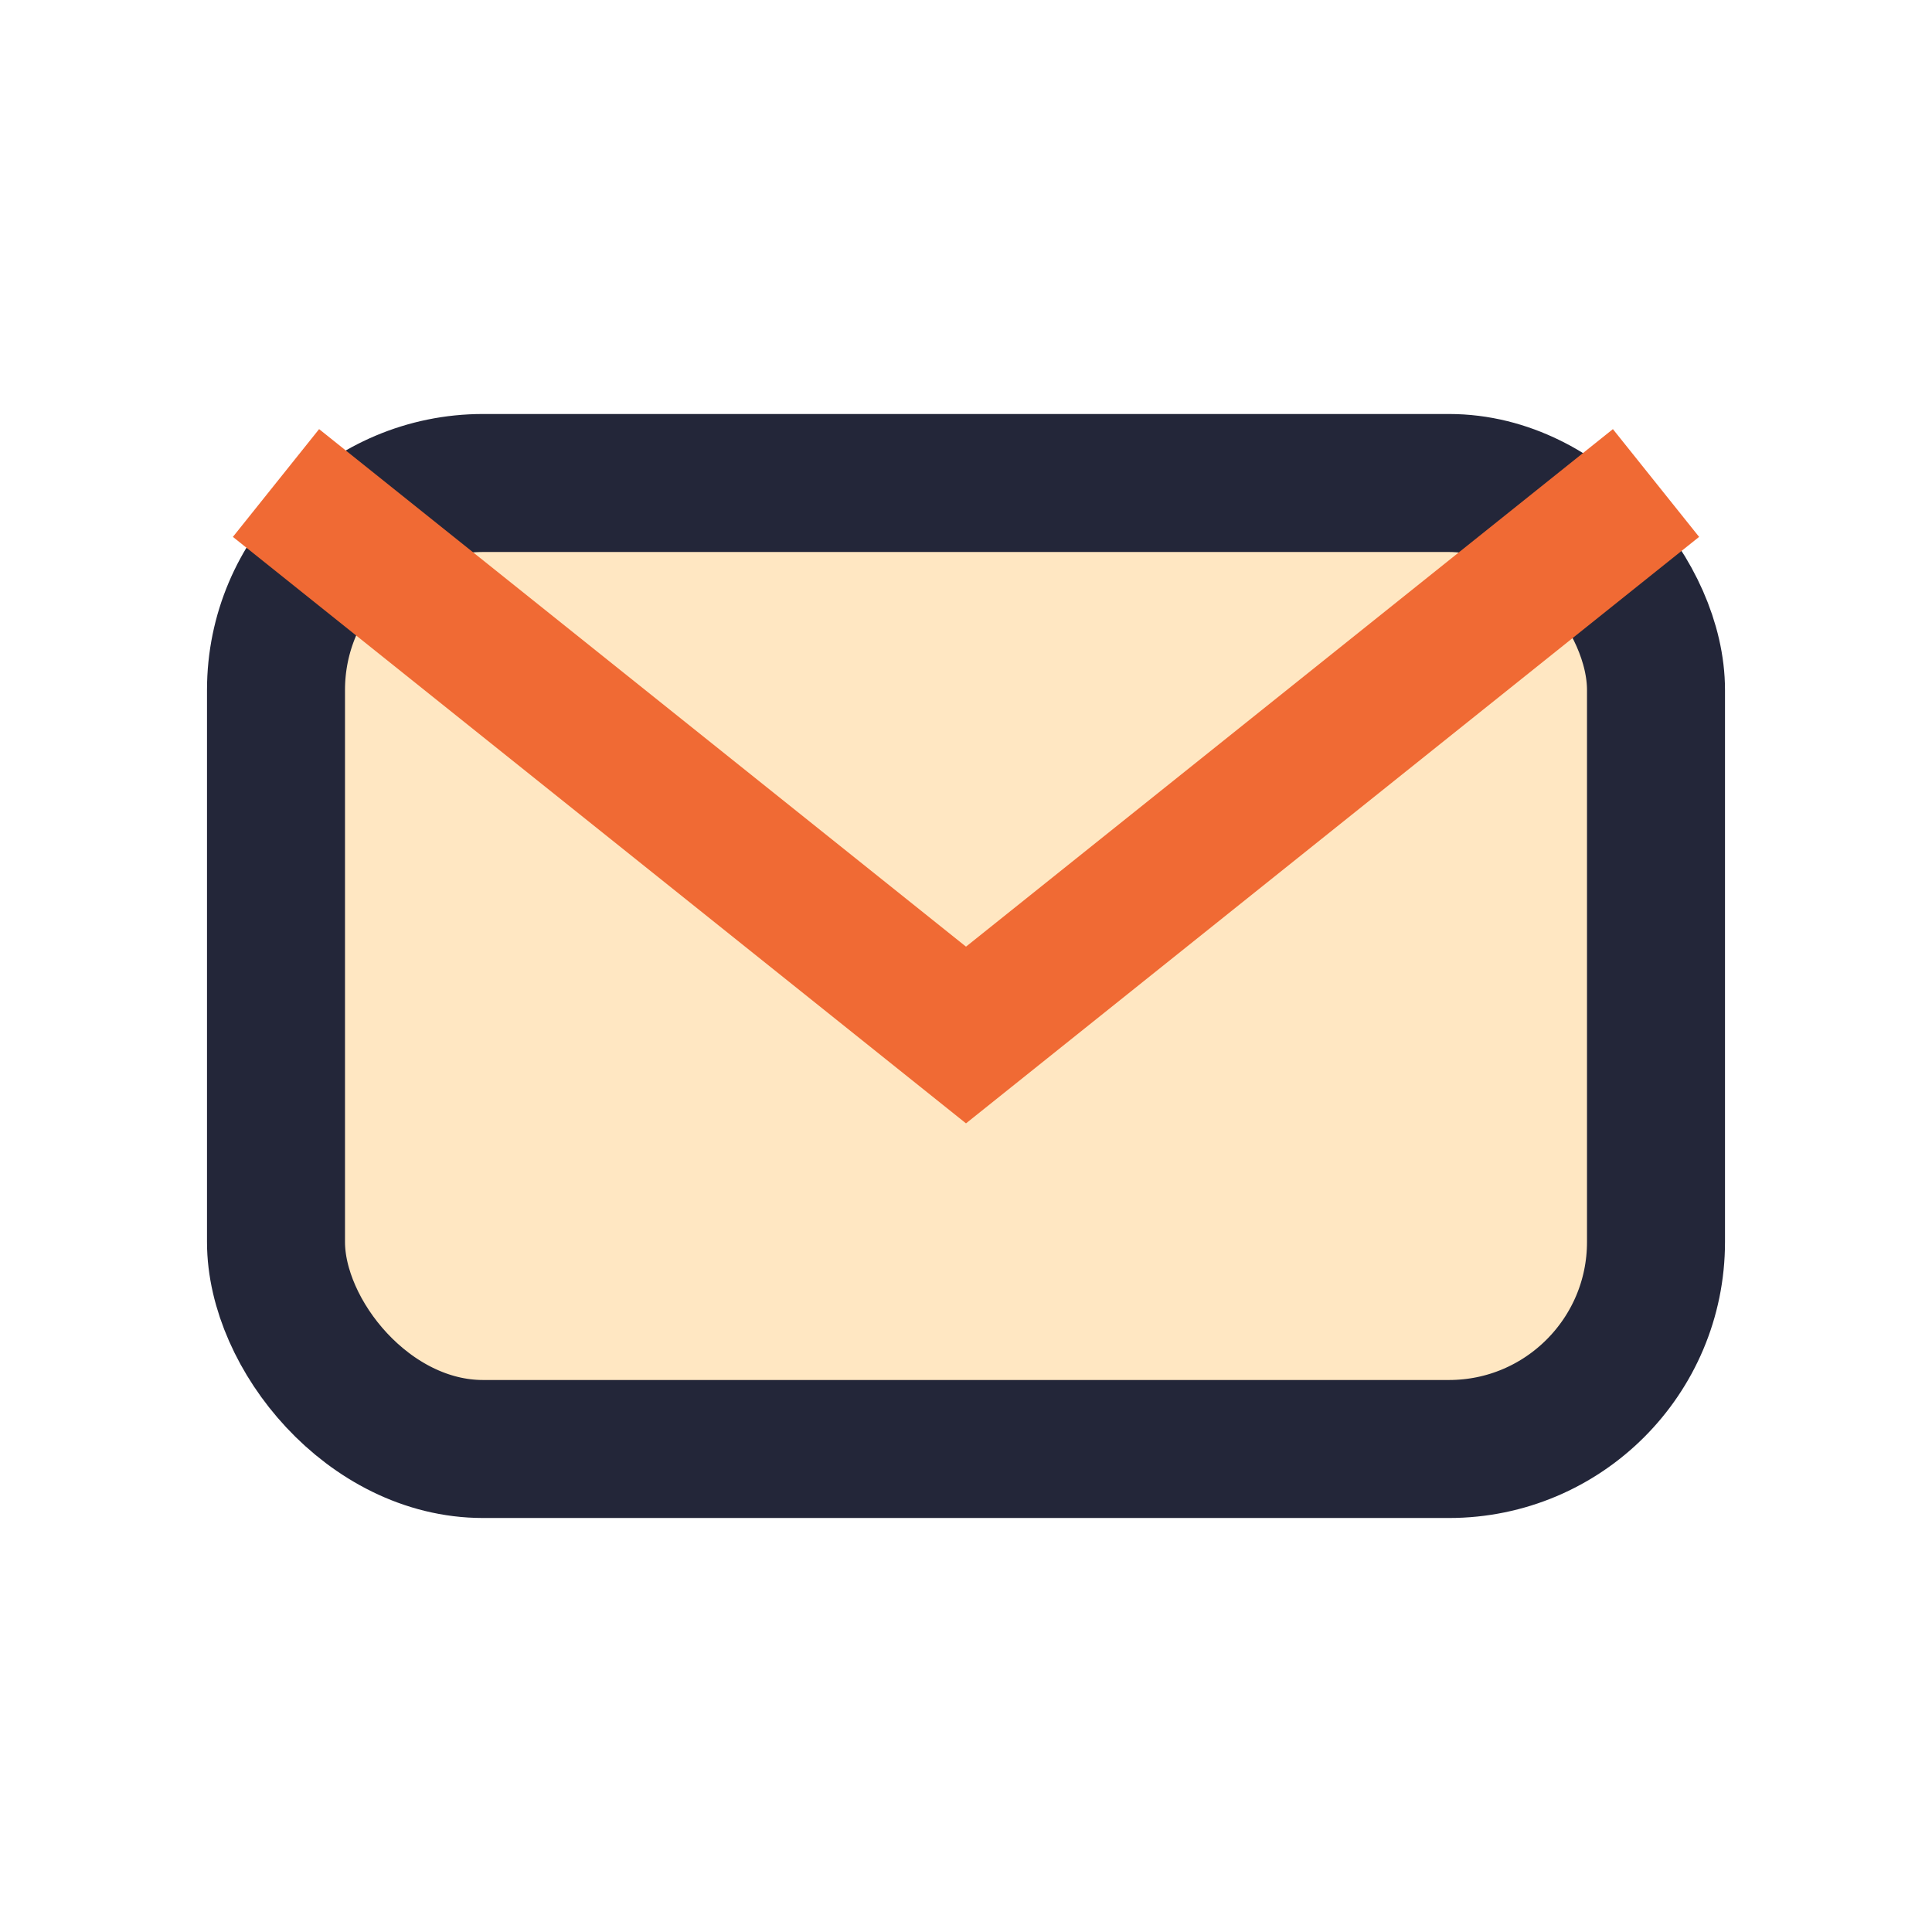
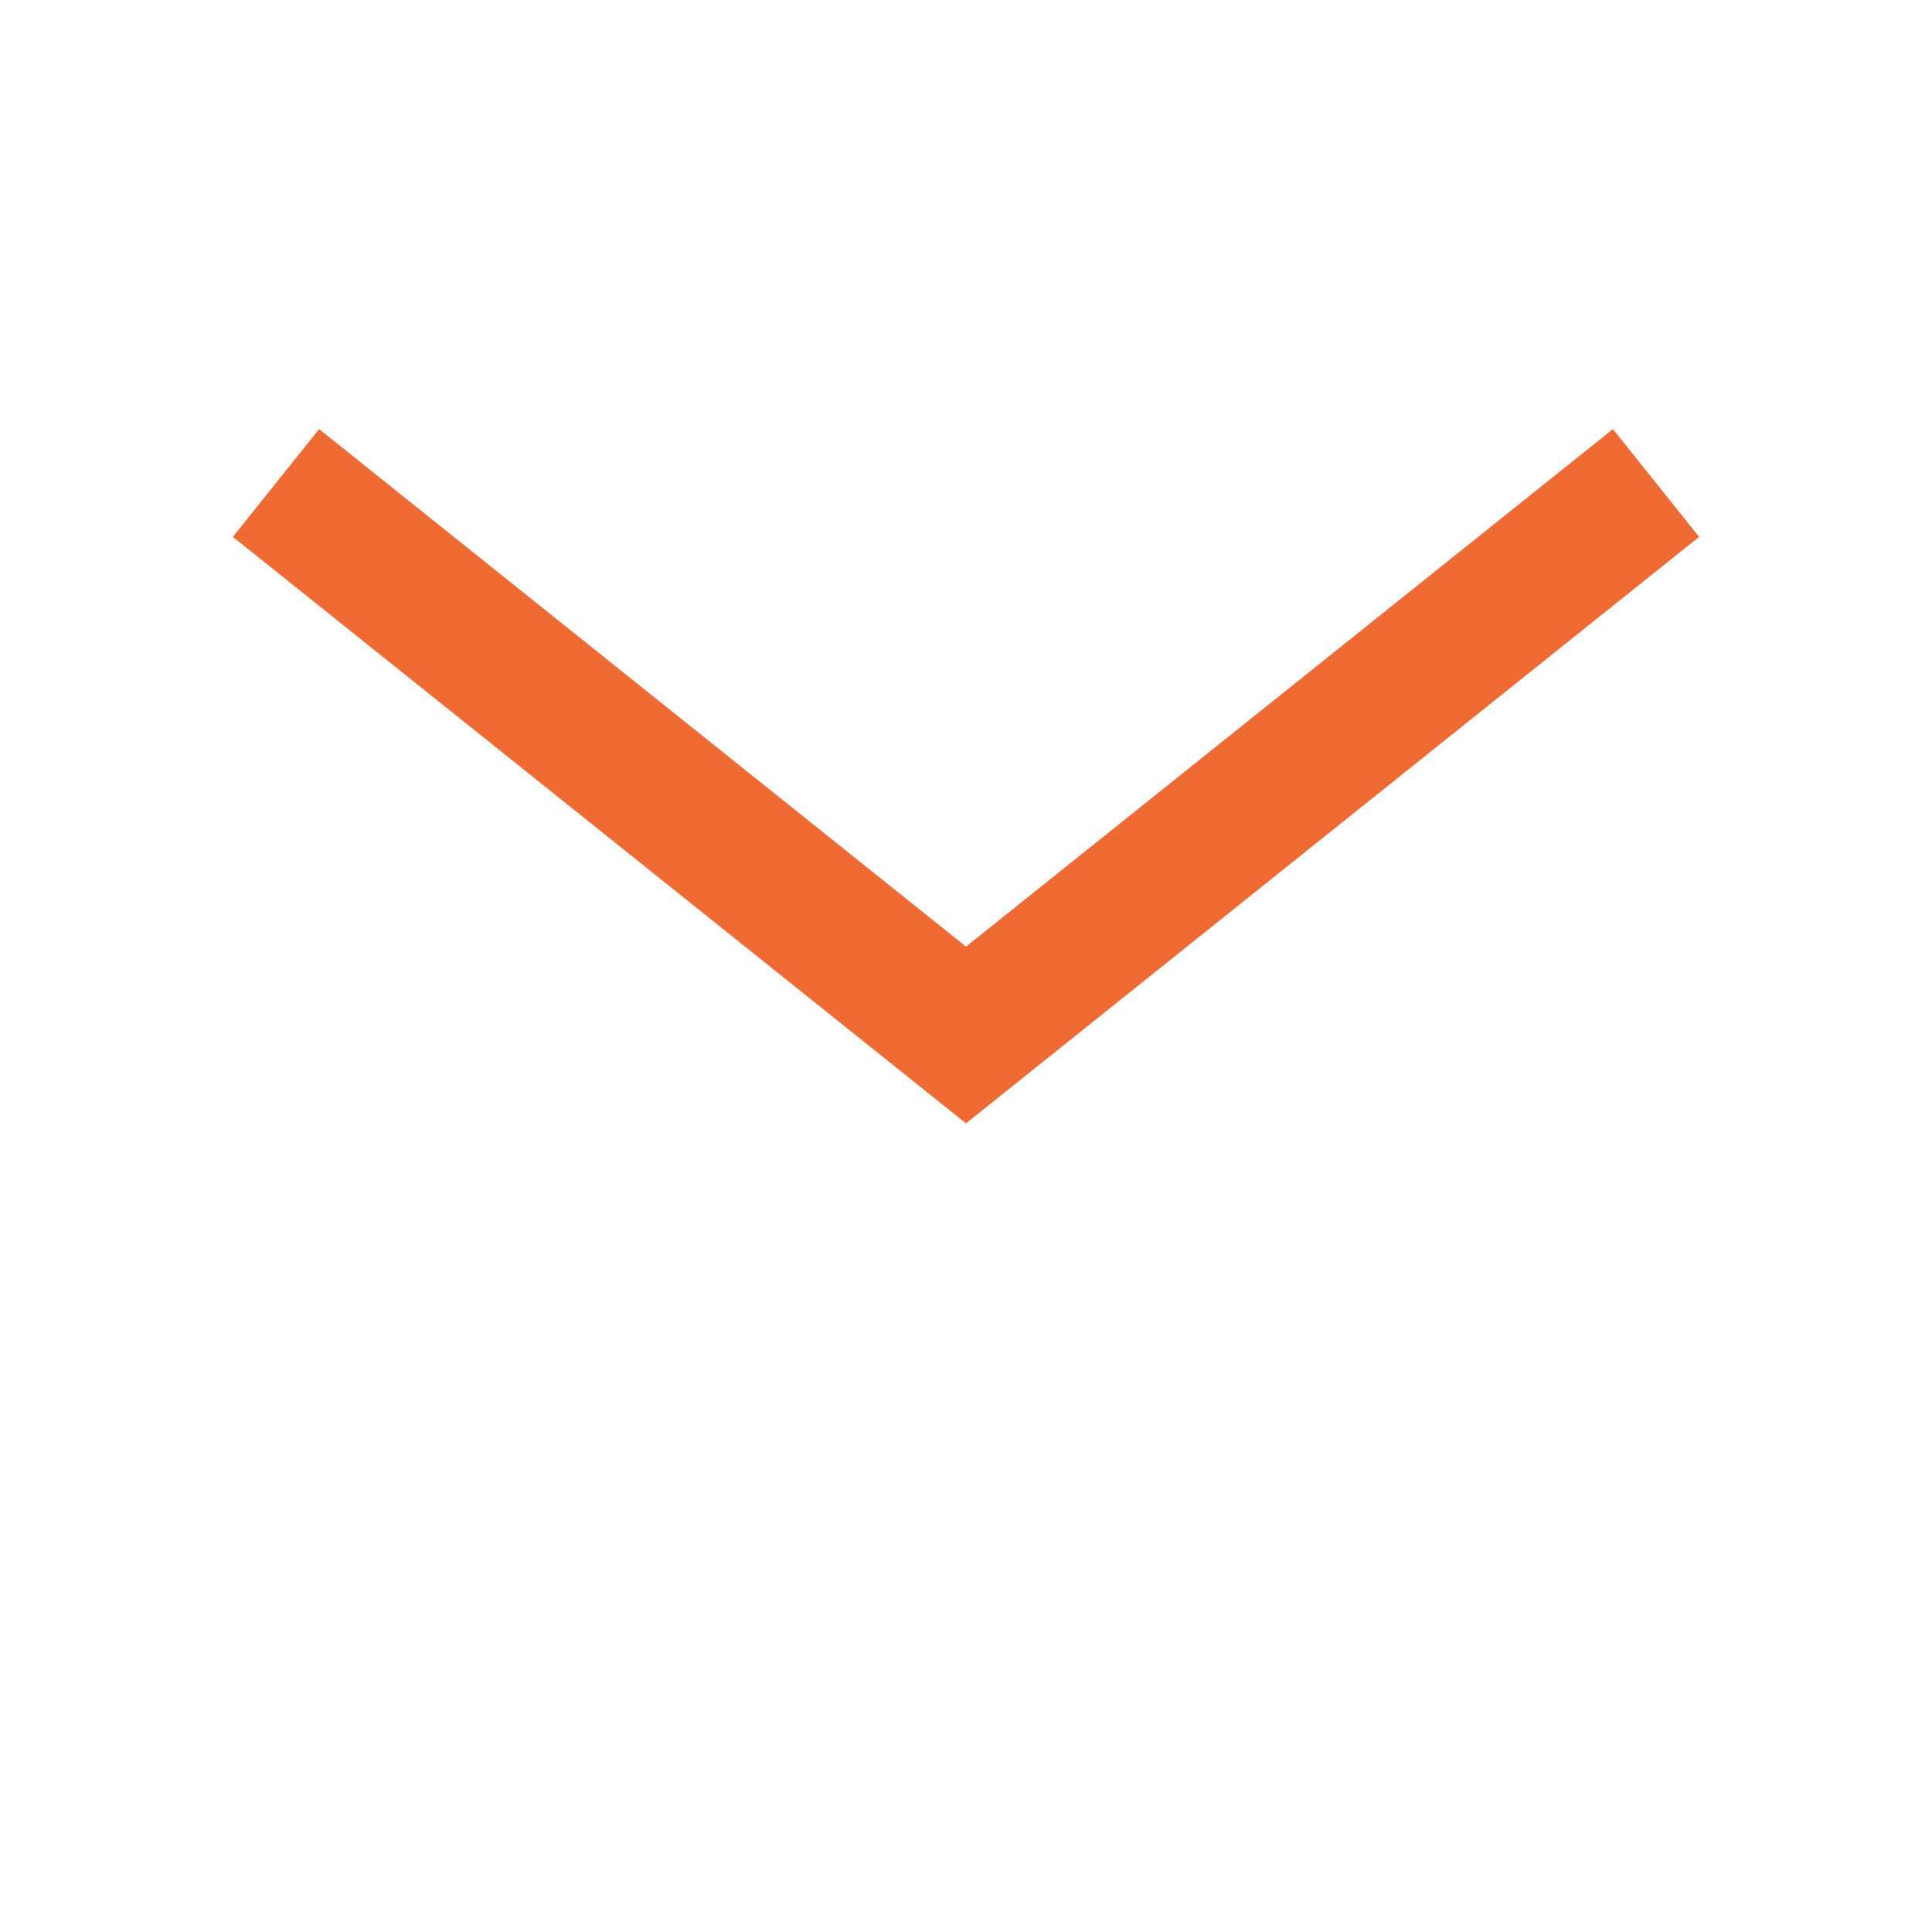
<svg xmlns="http://www.w3.org/2000/svg" width="28" height="28" viewBox="0 0 28 28">
-   <rect x="4" y="7" width="20" height="14" rx="3" fill="#FFE7C2" stroke="#232639" stroke-width="2" />
  <path d="M4 7l10 8 10-8" fill="none" stroke="#F06A34" stroke-width="2" />
</svg>